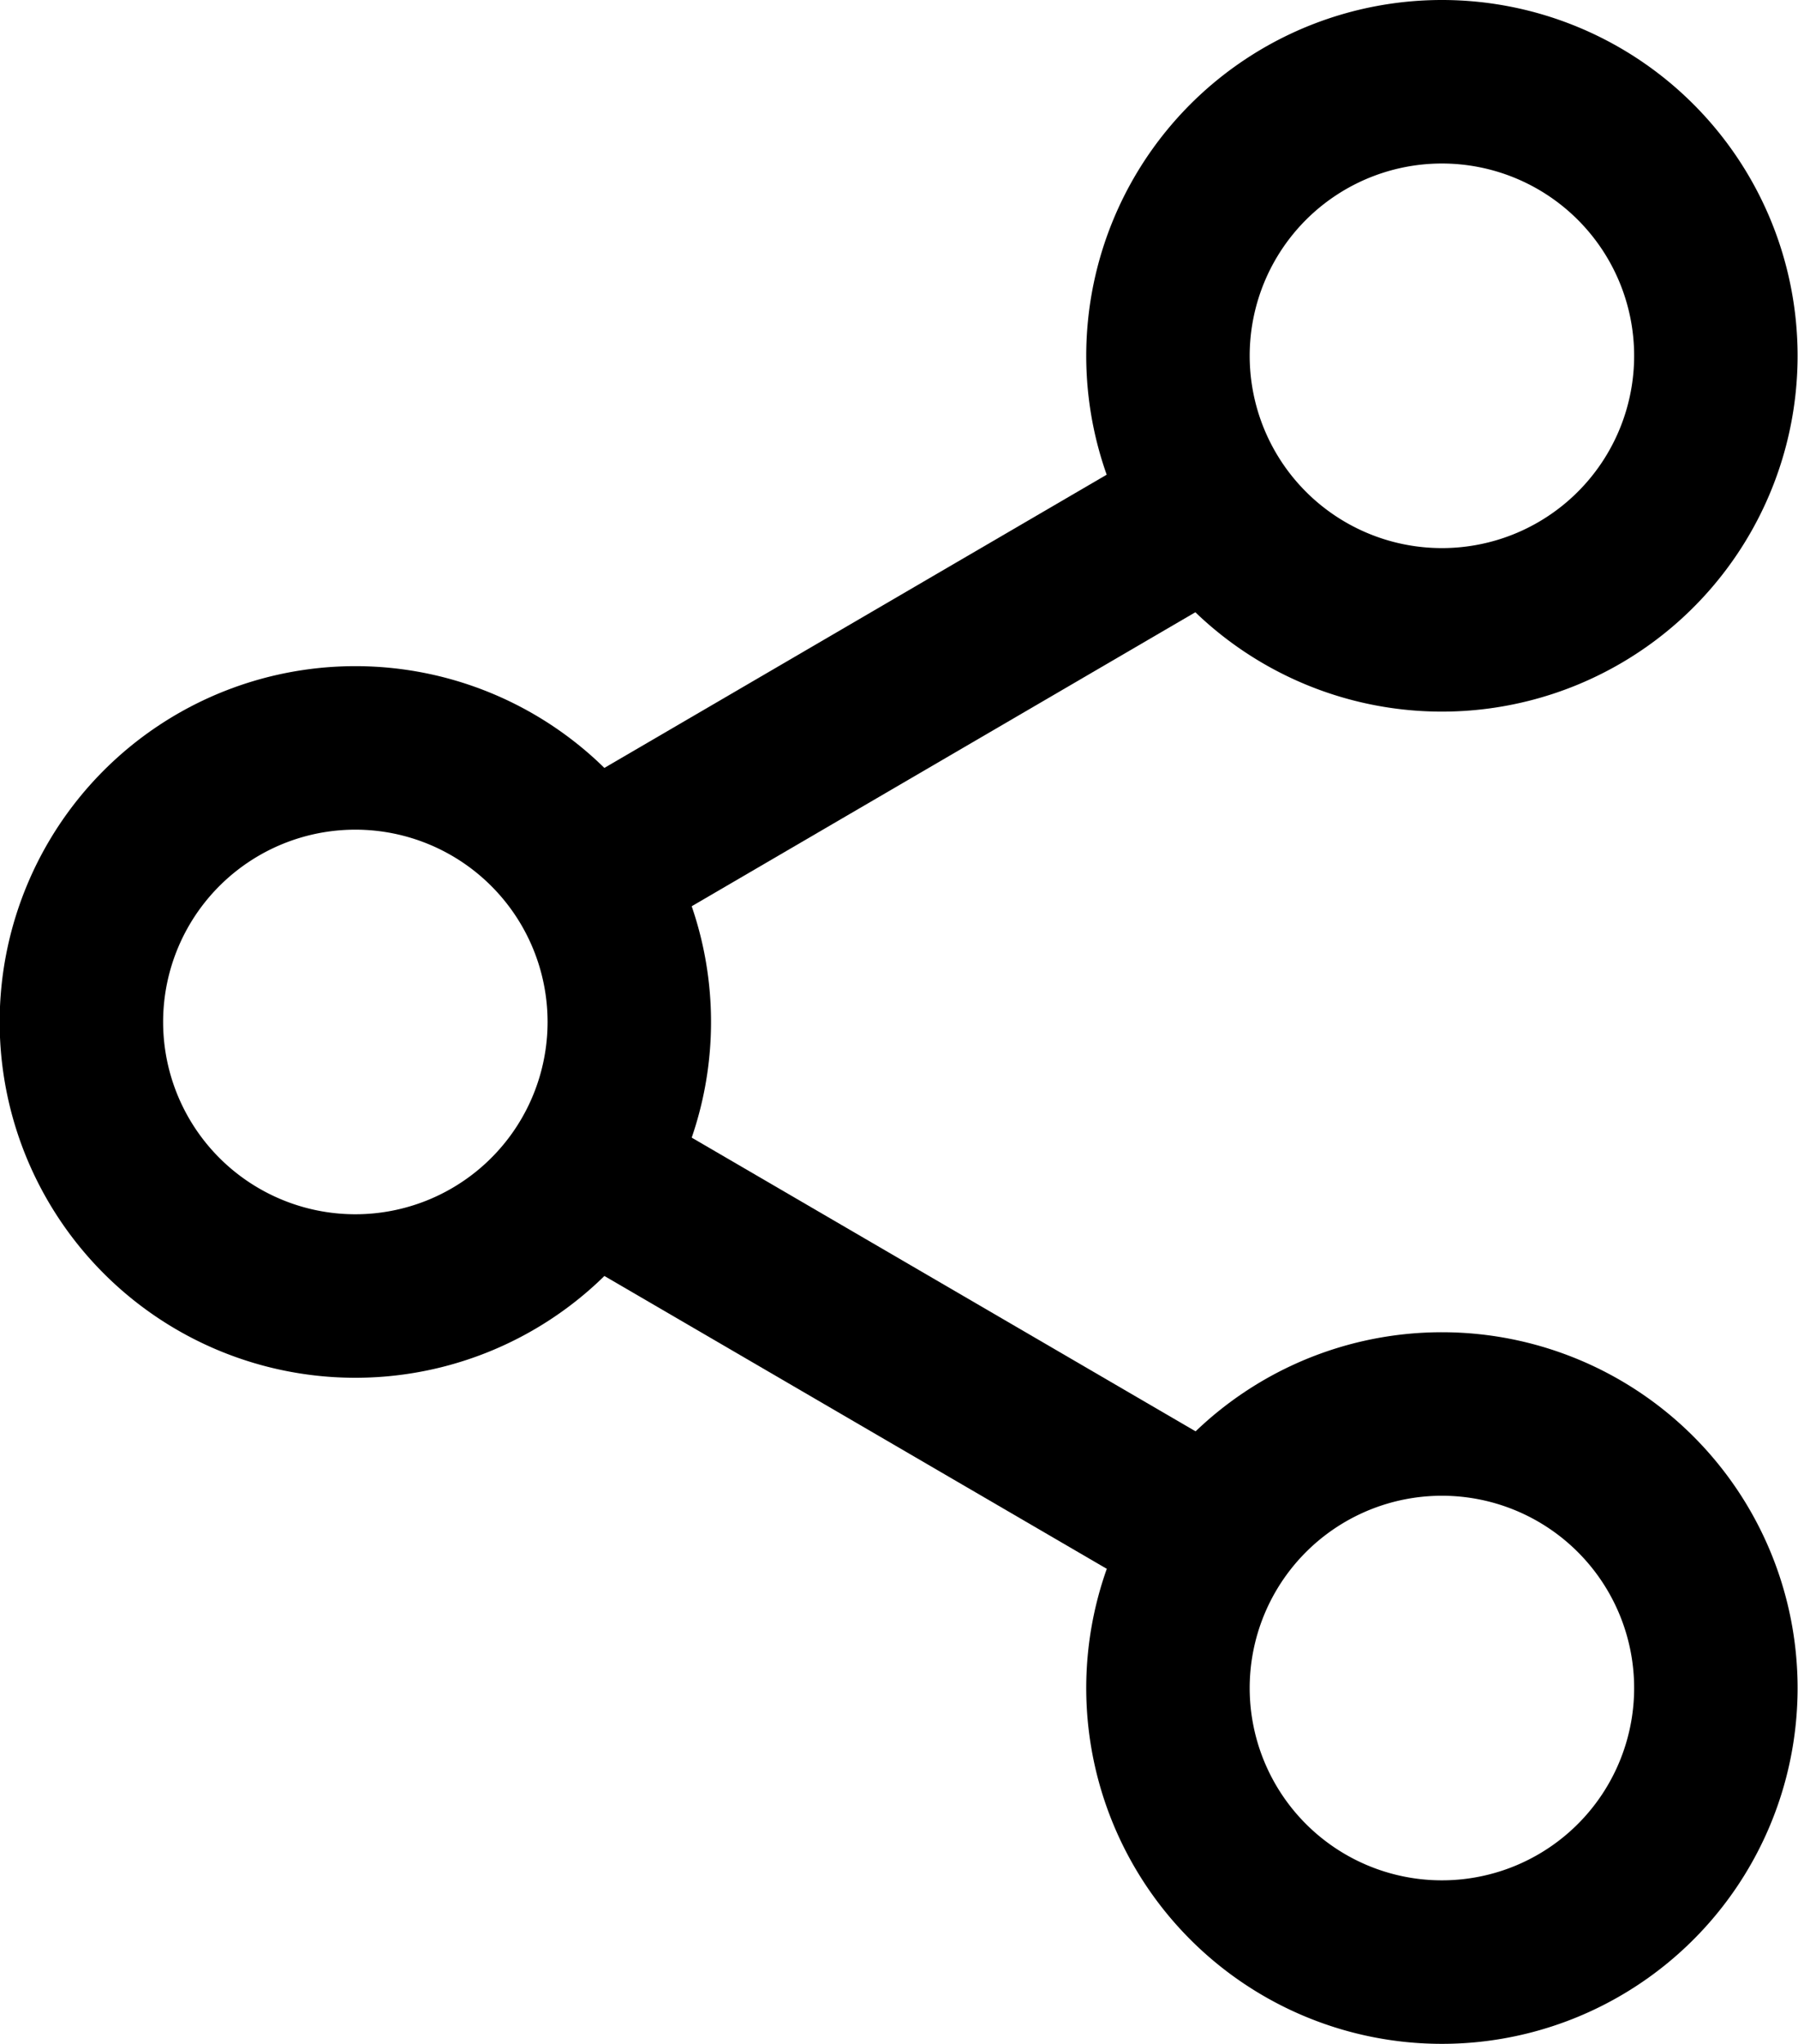
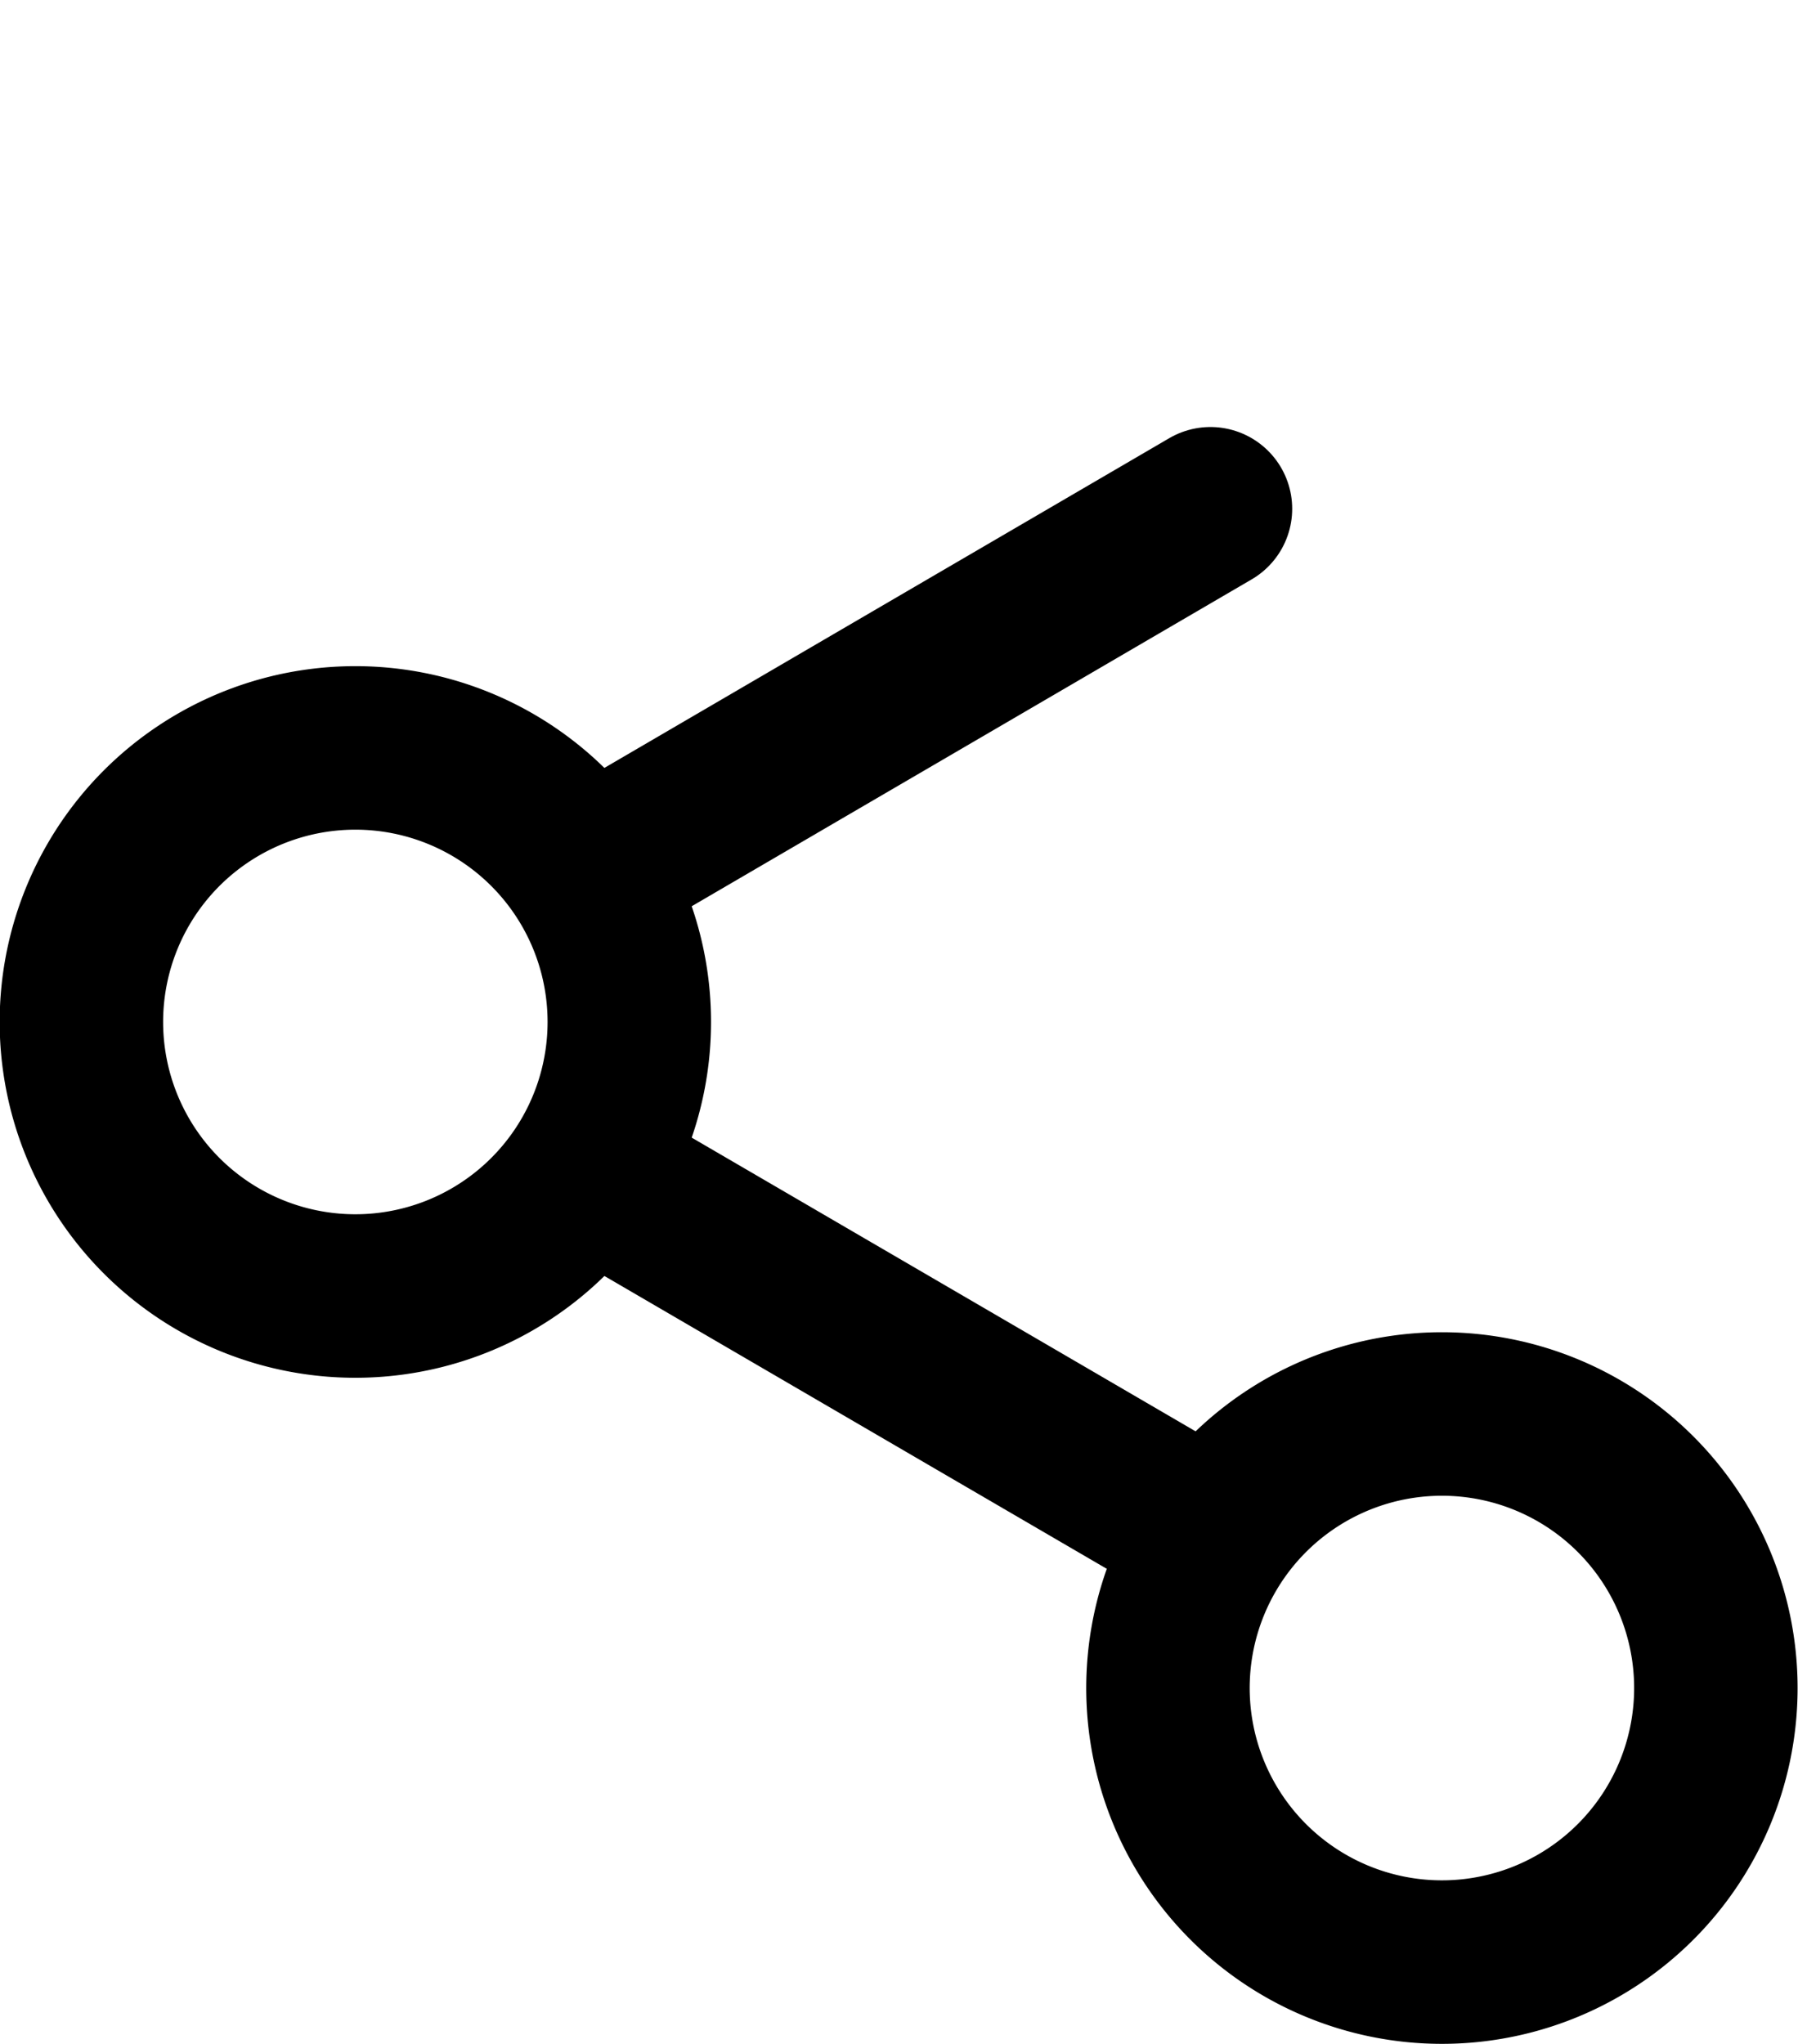
<svg xmlns="http://www.w3.org/2000/svg" width="22" height="25" viewBox="0 0 22 25">
  <g id="Group_85" data-name="Group 85" transform="translate(-244.829 -34.652)">
    <g id="Icon_feather-share-2" data-name="Icon feather-share-2" transform="translate(245.829 35.652)">
-       <path id="Path_9" data-name="Path 9" d="M29.2,6.352A3.352,3.352,0,1,1,25.852,3,3.352,3.352,0,0,1,29.2,6.352Z" transform="translate(-9.205 -3)" fill="none" stroke="#000" stroke-linecap="round" stroke-linejoin="round" stroke-width="2" />
      <path id="Path_10" data-name="Path 10" d="M11.2,16.852A3.352,3.352,0,1,1,7.852,13.5,3.352,3.352,0,0,1,11.2,16.852Z" transform="translate(-4.5 -5.352)" fill="none" stroke="#000" stroke-linecap="round" stroke-linejoin="round" stroke-width="2" />
-       <path id="Path_11" data-name="Path 11" d="M29.2,27.352A3.352,3.352,0,1,1,25.852,24,3.352,3.352,0,0,1,29.2,27.352Z" transform="translate(-9.205 -7.705)" fill="none" stroke="#000" stroke-linecap="round" stroke-linejoin="round" stroke-width="2" />
+       <path id="Path_11" data-name="Path 11" d="M29.2,27.352A3.352,3.352,0,1,1,25.852,24,3.352,3.352,0,0,1,29.2,27.352" transform="translate(-9.205 -7.705)" fill="none" stroke="#000" stroke-linecap="round" stroke-linejoin="round" stroke-width="2" />
      <path id="Path_12" data-name="Path 12" d="M12.885,20.265l7.632,4.447" transform="translate(-6.695 -6.935)" fill="none" stroke="#000" stroke-linecap="round" stroke-linejoin="round" stroke-width="2" />
      <path id="Path_13" data-name="Path 13" d="M20.506,9.765l-7.621,4.447" transform="translate(-6.695 -4.542)" fill="none" stroke="#000" stroke-linecap="round" stroke-linejoin="round" stroke-width="2" />
    </g>
  </g>
</svg>